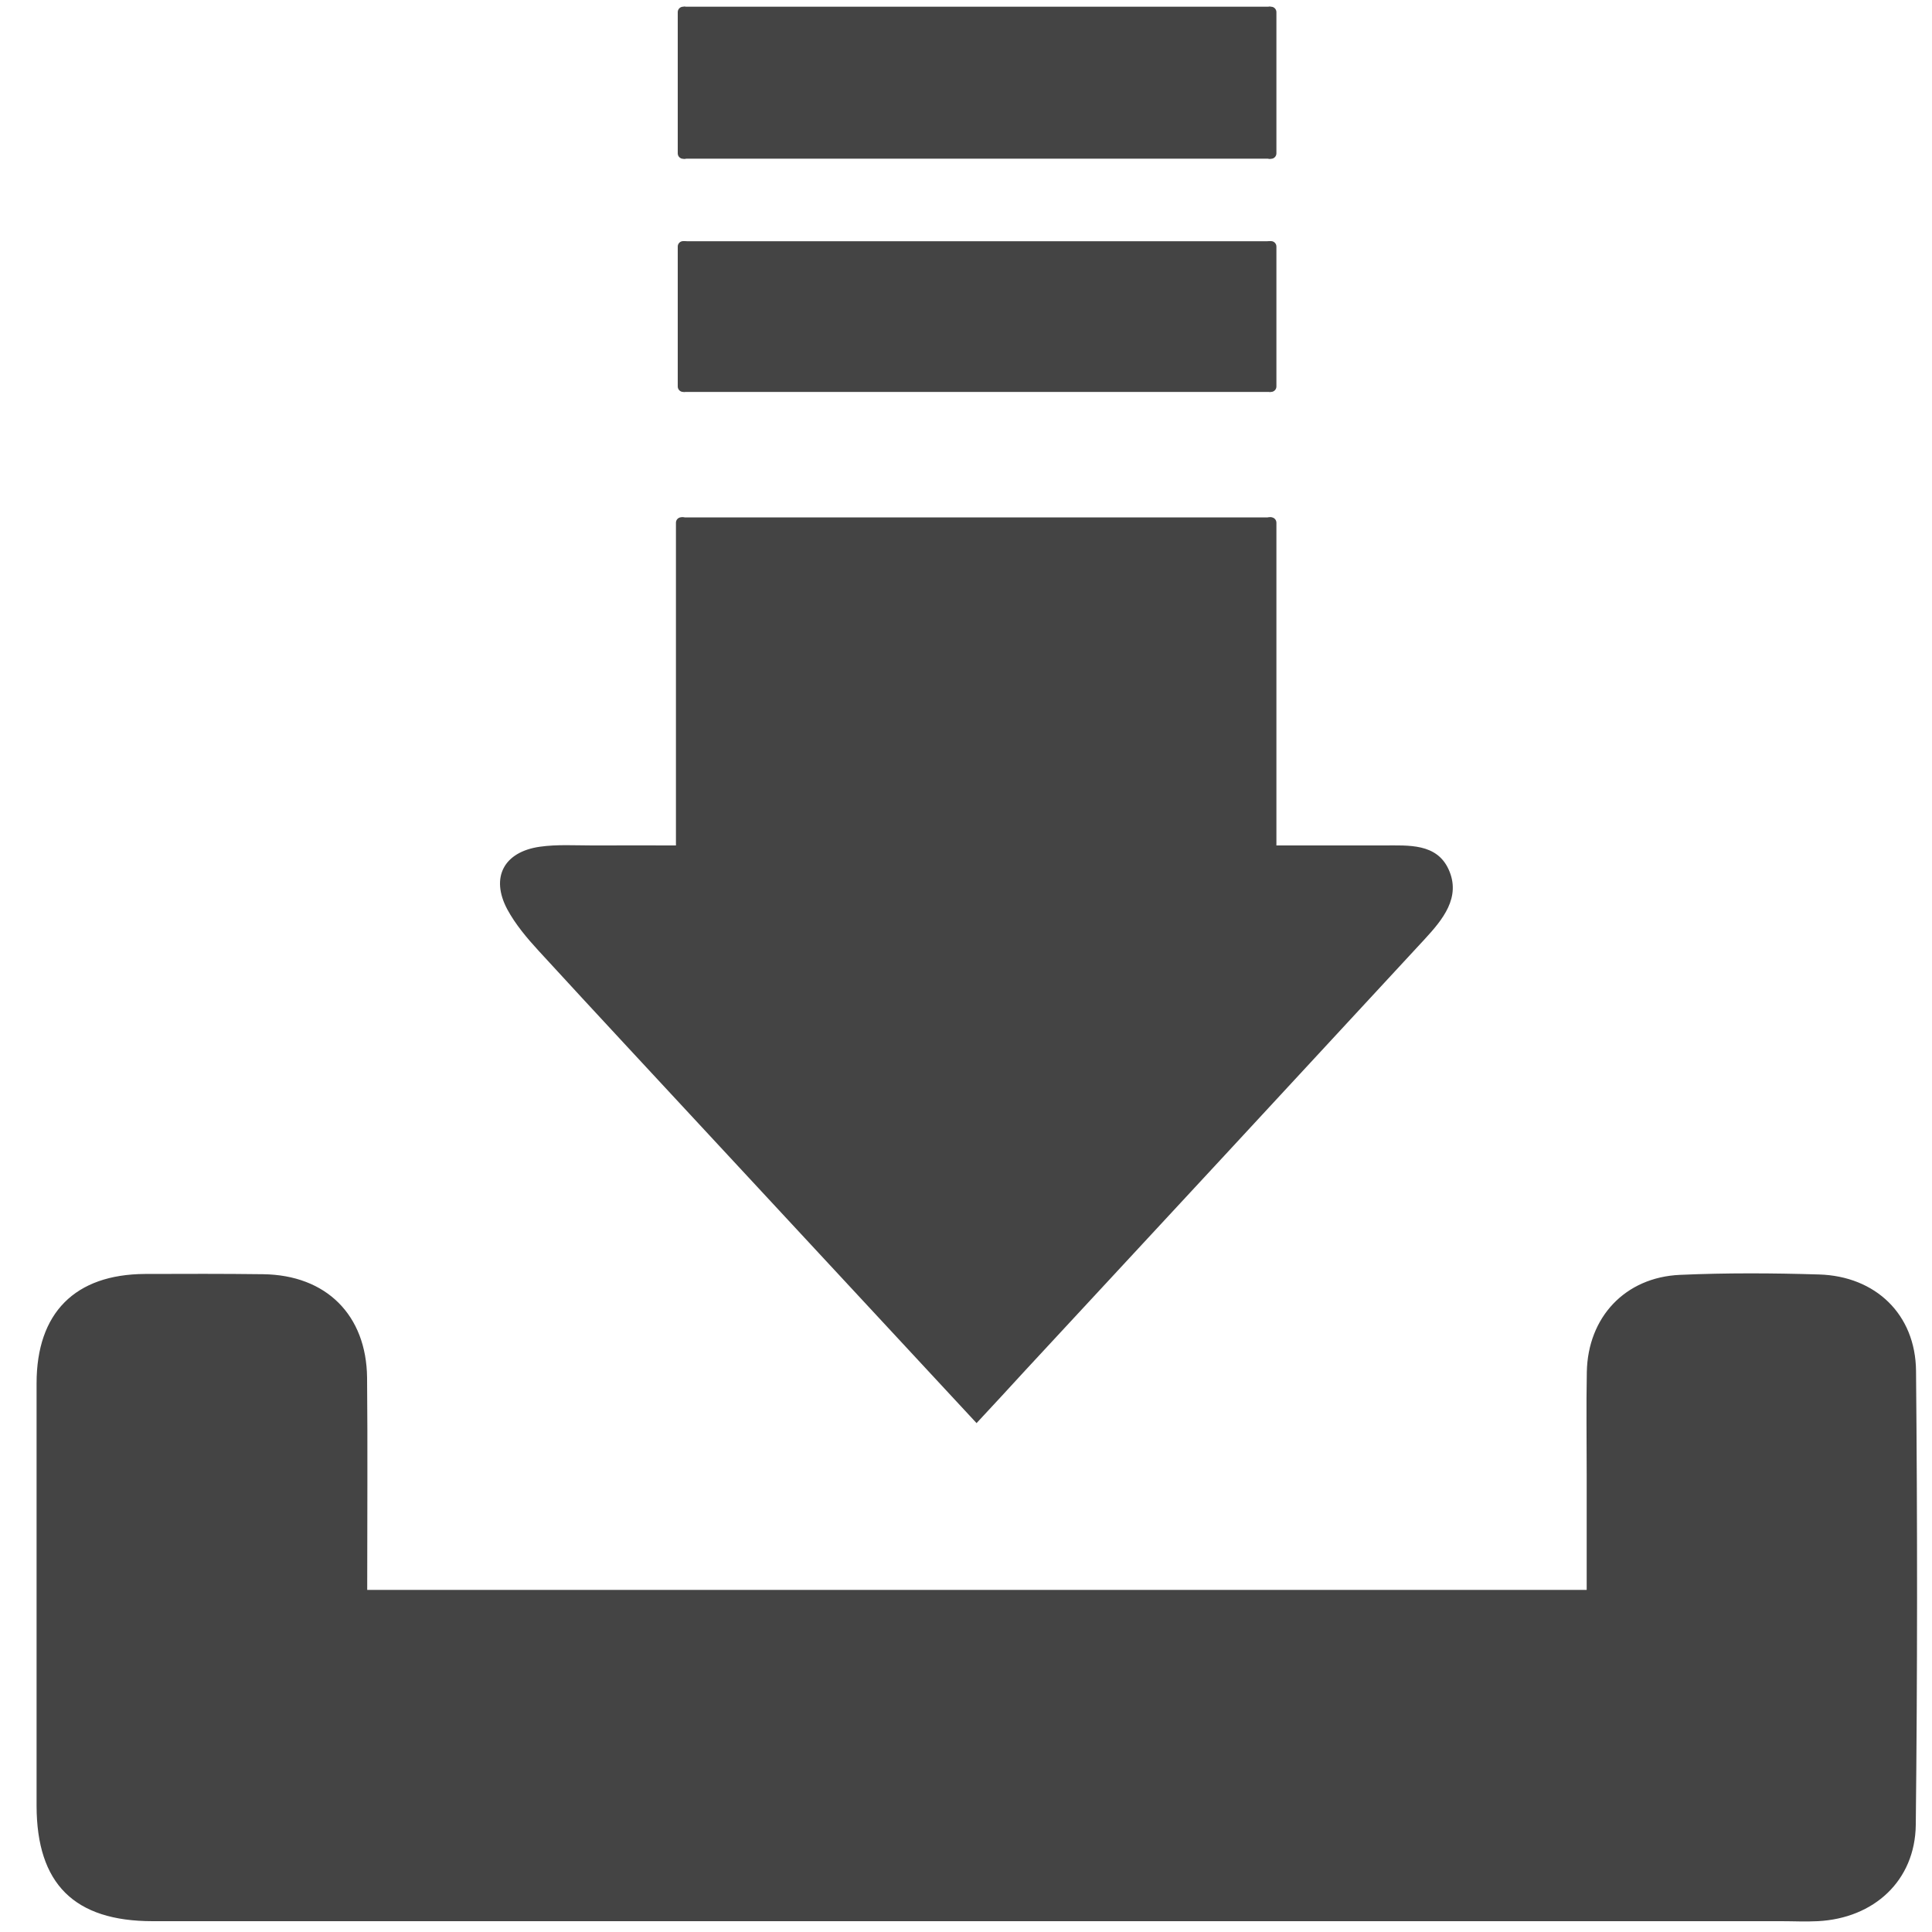
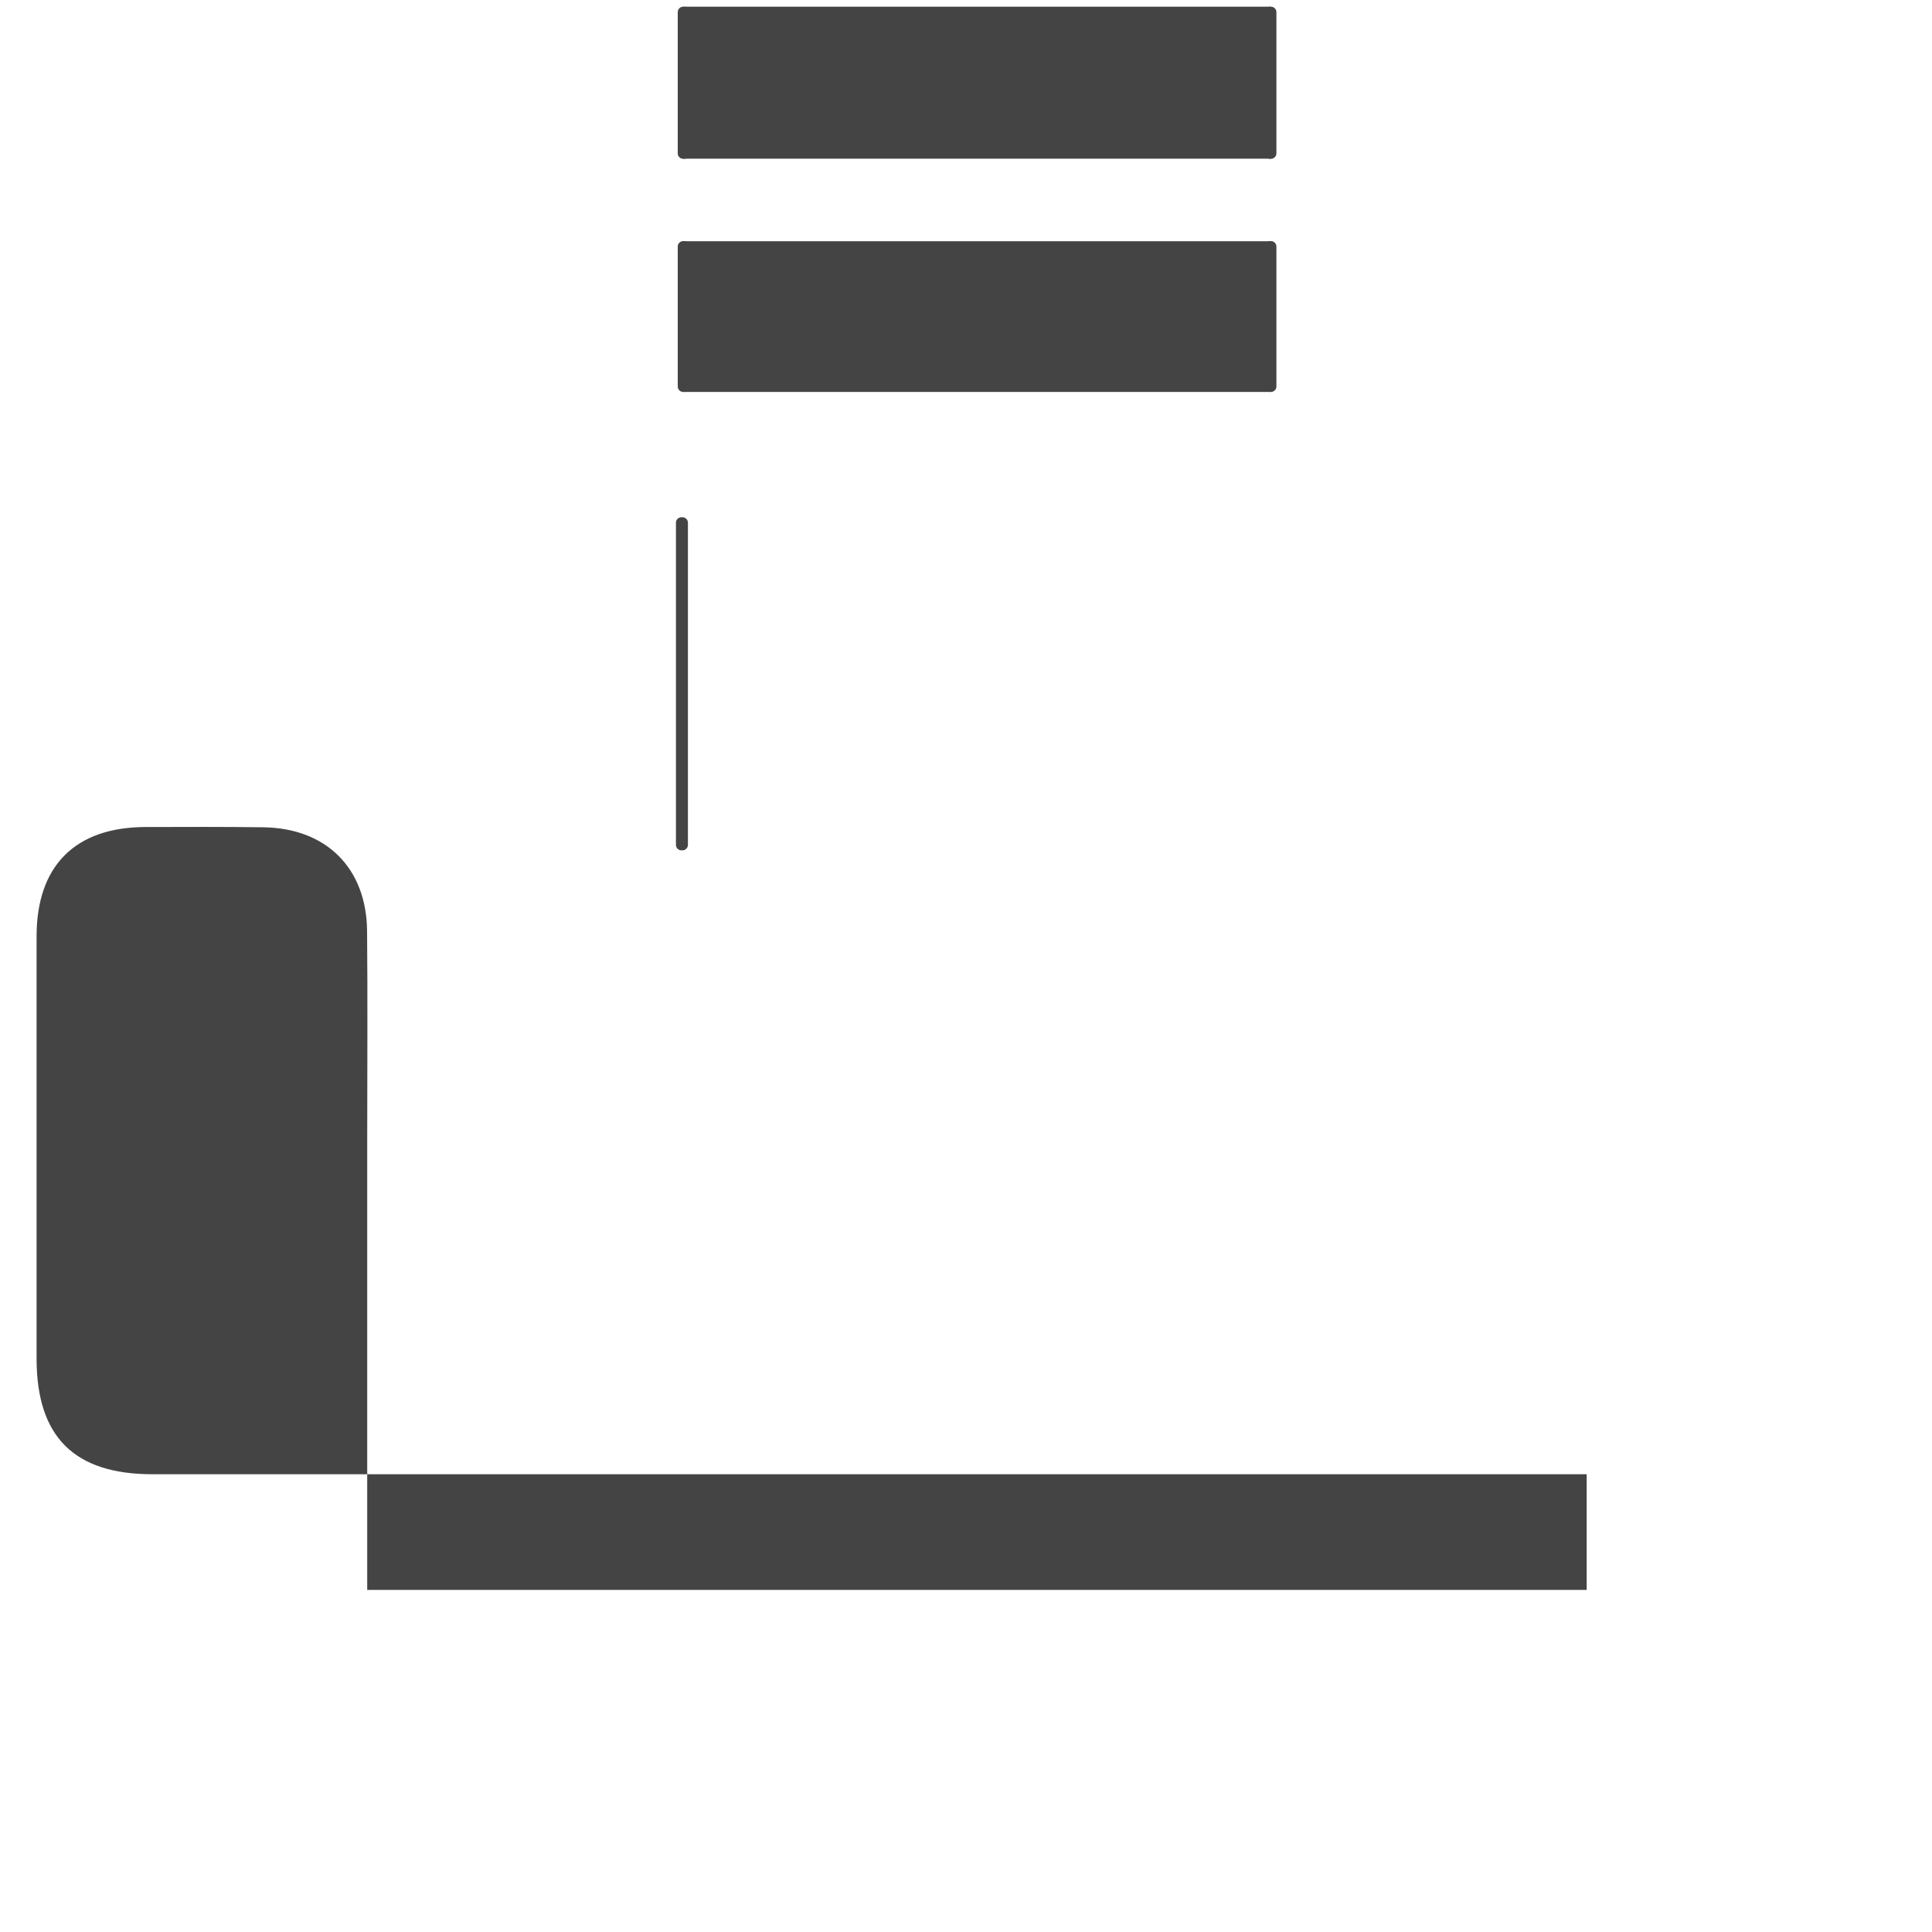
<svg xmlns="http://www.w3.org/2000/svg" id="Ebene_1" data-name="Ebene 1" version="1.1" viewBox="0 0 150 150">
  <defs>
    <style>
      .cls-1 {
        fill: url(#Unbenannter_Verlauf_6);
      }

      .cls-1, .cls-2, .cls-3, .cls-4, .cls-5, .cls-6, .cls-7, .cls-8, .cls-9 {
        stroke-width: 0px;
      }

      .cls-2 {
        fill: url(#Unbenannter_Verlauf_5);
      }

      .cls-3 {
        fill: url(#Unbenannter_Verlauf_2);
      }

      .cls-4 {
        fill: url(#Unbenannter_Verlauf_8);
      }

      .cls-5 {
        fill: #444;
      }

      .cls-6 {
        fill: url(#Unbenannter_Verlauf);
      }

      .cls-7 {
        fill: url(#Unbenannter_Verlauf_3);
      }

      .cls-8 {
        fill: url(#Unbenannter_Verlauf_4);
      }

      .cls-10 {
        display: none;
      }

      .cls-9 {
        fill: url(#Unbenannter_Verlauf_7);
      }
    </style>
    <linearGradient id="Unbenannter_Verlauf" data-name="Unbenannter Verlauf" x1="26.37" y1="106.27" x2="122.7" y2="106.27" gradientTransform="translate(0 149.89) scale(1 -1)" gradientUnits="userSpaceOnUse">
      <stop offset="0" stop-color="#001e3c" />
      <stop offset="1" stop-color="#011d3b" />
    </linearGradient>
    <linearGradient id="Unbenannter_Verlauf_2" data-name="Unbenannter Verlauf 2" x1="54.91" y1="90.1" x2="94.24" y2="90.1" gradientTransform="translate(0 149.89) scale(1 -1)" gradientUnits="userSpaceOnUse">
      <stop offset="0" stop-color="#001e3c" />
      <stop offset="1" stop-color="#011d3b" />
    </linearGradient>
    <linearGradient id="Unbenannter_Verlauf_3" data-name="Unbenannter Verlauf 3" x1="26.37" y1="86.56" x2="53.84" y2="86.56" gradientTransform="translate(0 149.89) scale(1 -1)" gradientUnits="userSpaceOnUse">
      <stop offset="0" stop-color="#001e3c" />
      <stop offset="1" stop-color="#011d3b" />
    </linearGradient>
    <linearGradient id="Unbenannter_Verlauf_4" data-name="Unbenannter Verlauf 4" x1="95.56" y1="86.59" x2="122.71" y2="86.59" gradientTransform="translate(0 149.89) scale(1 -1)" gradientUnits="userSpaceOnUse">
      <stop offset="0" stop-color="#001e3c" />
      <stop offset="1" stop-color="#011d3b" />
    </linearGradient>
    <linearGradient id="Unbenannter_Verlauf_5" data-name="Unbenannter Verlauf 5" x1="61.42" y1="131.01" x2="87.61" y2="131.01" gradientTransform="translate(0 149.89) scale(1 -1)" gradientUnits="userSpaceOnUse">
      <stop offset="0" stop-color="#001e3c" />
      <stop offset="1" stop-color="#011d3b" />
    </linearGradient>
    <linearGradient id="Unbenannter_Verlauf_6" data-name="Unbenannter Verlauf 6" x1="94.54" y1="121.27" x2="117.23" y2="121.27" gradientTransform="translate(0 149.89) scale(1 -1)" gradientUnits="userSpaceOnUse">
      <stop offset="0" stop-color="#001e3c" />
      <stop offset="1" stop-color="#011d3b" />
    </linearGradient>
    <linearGradient id="Unbenannter_Verlauf_7" data-name="Unbenannter Verlauf 7" x1="31.99" y1="121.28" x2="54.49" y2="121.28" gradientTransform="translate(0 149.89) scale(1 -1)" gradientUnits="userSpaceOnUse">
      <stop offset="0" stop-color="#001e3c" />
      <stop offset="1" stop-color="#011d3b" />
    </linearGradient>
    <linearGradient id="Unbenannter_Verlauf_8" data-name="Unbenannter Verlauf 8" x1="22.65" y1="33.84" x2="127.34" y2="33.84" gradientTransform="translate(0 149.89) scale(1 -1)" gradientUnits="userSpaceOnUse">
      <stop offset="0" stop-color="#001e3c" />
      <stop offset="1" stop-color="#011d3b" />
    </linearGradient>
  </defs>
  <g id="Ebene_2" data-name="Ebene 2" class="cls-10">
    <g>
      <path class="cls-6" d="M74.41,81.38c3.47,0,6.94.01,10.4,0,3.14-.01,5.08-1.51,5.65-4.65,1.22-6.69,2.57-13.36,3.6-20.09,1.43-9.33-5.94-18.06-15.34-18.38-2.69-.09-5.4-.1-8.09,0-9.46.33-16.71,8.31-15.61,17.74.81,7,2.31,13.92,3.63,20.85.58,3.05,2.55,4.6,5.75,4.53,3.33-.06,6.67,0,10.01,0ZM49.37,45.58c-3.26,0-7.35-.42-11.32.09-7.44.96-12.53,7.69-11.56,15.16.71,5.46,1.82,10.89,3.19,16.22.4,1.58,2.21,3.89,3.48,3.96,6.82.39,13.68.19,20.68.19-1.14-6.1-2.45-11.73-3.18-17.43-.72-5.65-.84-11.37-1.29-18.19ZM95.56,81.39c6.03,0,12.04-.05,18.05.02,3.76.04,5.58-1.89,6.23-5.44.85-4.67,2.05-9.28,2.71-13.98.31-2.21.12-4.66-.52-6.79-2.58-8.54-11.46-12.21-23.43-8.64,3.38,11.86-2.44,22.9-3.04,34.83ZM87.61,18.79c-.04-7.35-5.88-13.04-13.28-12.97-7.17.07-12.85,5.79-12.91,12.97-.05,7.36,5.71,13.14,13.11,13.16,7.41.02,13.12-5.73,13.08-13.16ZM106.15,17.36c-6.26-.18-11.4,4.61-11.59,10.81-.2,6.42,4.73,11.61,11.13,11.71,6.14.09,11.35-4.89,11.54-11.02.18-6.01-4.93-11.32-11.08-11.5ZM43.04,17.35c-6.18.08-11.07,5.1-11.05,11.34.02,6.35,5.23,11.35,11.63,11.17,6.09-.17,10.85-5.06,10.87-11.15,0-6.43-5.04-11.44-11.45-11.36Z" />
      <path class="cls-3" d="M74.41,81.38c-3.34,0-6.68-.05-10.02.01-3.2.06-5.17-1.48-5.75-4.53-1.31-6.94-2.8-13.86-3.62-20.86-1.1-9.43,6.15-17.41,15.61-17.74,2.69-.09,5.4-.09,8.09,0,9.4.32,16.77,9.05,15.34,18.38-1.03,6.72-2.38,13.39-3.6,20.09-.57,3.14-2.51,4.64-5.65,4.65-3.46.01-6.93,0-10.4,0Z" />
      <path class="cls-7" d="M49.37,45.58c.46,6.82.57,12.54,1.29,18.19.72,5.71,2.04,11.34,3.18,17.43-6.99,0-13.85.21-20.68-.19-1.27-.07-3.08-2.39-3.48-3.96-1.37-5.33-2.48-10.76-3.19-16.22-.97-7.47,4.12-14.2,11.56-15.16,3.96-.52,8.06-.09,11.32-.09Z" />
-       <path class="cls-8" d="M95.56,81.39c.61-11.93,6.42-22.98,3.05-34.83,11.97-3.58,20.85.09,23.43,8.64.64,2.13.83,4.59.52,6.79-.66,4.69-1.86,9.31-2.71,13.98-.64,3.54-2.47,5.48-6.23,5.44-6.02-.06-12.04-.02-18.06-.02Z" />
      <path class="cls-2" d="M87.61,18.79c.04,7.44-5.66,13.18-13.08,13.16-7.4-.02-13.16-5.8-13.11-13.16.05-7.18,5.74-12.9,12.91-12.97,7.4-.08,13.24,5.62,13.28,12.97Z" />
-       <path class="cls-1" d="M106.15,17.36c6.14.18,11.26,5.49,11.07,11.5-.19,6.14-5.4,11.11-11.54,11.02-6.4-.09-11.33-5.28-11.13-11.71.2-6.2,5.34-10.99,11.6-10.81Z" />
      <path class="cls-9" d="M43.04,17.35c6.41-.08,11.46,4.93,11.45,11.37,0,6.09-4.77,10.98-10.87,11.15-6.4.18-11.61-4.82-11.63-11.17-.03-6.25,4.87-11.27,11.05-11.35Z" />
      <path class="cls-4" d="M120.75,87.77c-15.16-.01-30.31,0-45.47,0h0c-15.67.01-31.34,0-47.01.02-4.43.01-5.76,1.38-5.61,5.82.08,2.43.38,4.86.78,7.26,4.21,25.7,28.29,44.94,54.22,43.37,27.03-1.63,48.76-23.4,49.66-49.73.2-5.74-.75-6.74-6.57-6.74ZM37.45,114.91c-3.59-5.53-5.72-11.6-6.39-18.98,5.2,0,9.89-.09,14.58.1.71.03,1.8,1.3,1.97,2.15.82,3.99,1.37,8.04,2.02,12.07.02.13.09.26.06.38-1.28,4.71-6.44,3.62-9.29,6.05-.3.25-2.36-.87-2.95-1.77ZM43.54,122.69c3.17-1.49,5.75-2.71,8.42-3.96,2.97,4.86,5.74,9.4,8.51,13.93-6.56-1.45-11.88-4.79-16.93-9.97ZM71.79,133.79c-6.17-4.94-9.82-10.24-12.84-17.09,3.86-.54,6.99-1.13,10.15-1.31.86-.05,2.54,1.11,2.57,1.77.21,5.17.12,10.35.12,16.63ZM68.17,108.91c-2.93.08-5.87.55-8.74,1.15-2.36.5-3.35-.41-3.69-2.55-.45-2.78-.83-5.57-1.4-8.33-.55-2.7.64-3.45,3.1-3.3,1.92.12,3.85.02,5.77.02,8.74,0,8.63,0,8.7,8.71.01,2.84-.66,4.21-3.74,4.3ZM78.41,96.17h17.8c-.77,4.43-1.37,8.54-2.29,12.59-.14.61-1.73,1.34-2.58,1.26-3.56-.3-7.12-.76-10.62-1.46-.88-.18-2.14-1.41-2.21-2.24-.25-3.28-.1-6.59-.1-10.15ZM78.72,133.46v-18.46c4.23.59,8.07,1.12,12.42,1.73-2.85,6.72-6.49,12.01-12.42,16.73ZM90.25,134.01c-.26-.37-.51-.73-.77-1.1,2.51-4.27,4.97-8.56,7.58-12.77.33-.54,1.58-1.03,2.13-.83,2.33.87,4.56,2.02,6.82,3.06.11.49.21.99.32,1.48-5.36,3.39-10.72,6.78-16.08,10.16ZM111.06,117.38c-3.37-1.53-6.43-2.79-9.33-4.35-.71-.38-1.37-1.82-1.25-2.65.68-4.66,1.61-9.28,2.51-14.2h15.86c-.37,8.02-3.38,14.78-7.79,21.2Z" />
    </g>
  </g>
  <g id="Ebene_3" data-name="Ebene 3">
-     <path class="cls-5" d="M28.51,123.44h94.68v-8.98c0-2.65-.04-5.3.01-7.94.08-4.25,2.97-7.35,7.23-7.54,3.6-.16,7.21-.14,10.8-.03,4.38.13,7.49,3.09,7.53,7.49.11,11.75.11,23.49-.02,35.24-.05,4.34-3.25,7.26-7.61,7.48-.95.05-1.9,0-2.85,0H11.85c-6.09,0-9-2.9-9.01-8.96,0-10.93,0-21.86,0-32.8,0-5.47,2.98-8.46,8.41-8.49,3.06-.01,6.12-.02,9.18.02,4.89.06,8.02,3.16,8.07,8.04.05,5.42.01,10.84.01,16.46Z" />
-     <path class="cls-5" d="M75.82,110.49c-6.89-7.43-13.59-14.64-20.29-21.86-4.57-4.93-9.16-9.85-13.71-14.81-.91-.99-1.81-2.06-2.44-3.23-1.31-2.47-.26-4.45,2.53-4.85,1.34-.19,2.71-.1,4.07-.1,2.23-.01,4.46,0,6.92,0v-25.47h45.82v25.47h8.73c1.91,0,4.09-.18,5.02,1.86.99,2.17-.47,3.91-1.87,5.43-10.33,11.18-20.68,22.34-31.03,33.5-1.18,1.29-2.37,2.58-3.75,4.06Z" />
+     <path class="cls-5" d="M28.51,123.44h94.68v-8.98H11.85c-6.09,0-9-2.9-9.01-8.96,0-10.93,0-21.86,0-32.8,0-5.47,2.98-8.46,8.41-8.49,3.06-.01,6.12-.02,9.18.02,4.89.06,8.02,3.16,8.07,8.04.05,5.42.01,10.84.01,16.46Z" />
    <path class="cls-5" d="M98.64.52v11.8h-45.56V.52c15.16,0,30.27,0,45.56,0Z" />
    <path class="cls-5" d="M98.64,18.73v11.7h-45.56v-11.7h45.56Z" />
    <path class="cls-5" d="M52.99,66.02h-.09c-.23,0-.42-.19-.42-.42v-25.02c0-.23.19-.42.42-.42h.09c.23,0,.42.19.42.42v25.02c0,.23-.19.42-.42.42Z" />
-     <path class="cls-5" d="M98.68,66.02h-.09c-.23,0-.42-.19-.42-.42v-25.02c0-.23.19-.42.42-.42h.09c.23,0,.42.19.42.42v25.02c0,.23-.19.42-.42.42Z" />
    <path class="cls-5" d="M98.68,30.43h-.09c-.23,0-.42-.19-.42-.42v-10.87c0-.23.19-.42.42-.42h.09c.23,0,.42.19.42.42v10.87c0,.23-.19.42-.42.42Z" />
    <path class="cls-5" d="M53.13,30.43h-.09c-.23,0-.42-.19-.42-.42v-10.87c0-.23.19-.42.42-.42h.09c.23,0,.42.19.42.42v10.87c0,.23-.19.42-.42.42Z" />
    <path class="cls-5" d="M53.13,12.33h-.09c-.23,0-.42-.19-.42-.42V.94c0-.23.19-.42.42-.42h.09c.23,0,.42.19.42.42v10.97c0,.23-.19.42-.42.42Z" />
    <path class="cls-5" d="M98.68,12.33h-.09c-.23,0-.42-.19-.42-.42V.94c0-.23.19-.42.42-.42h.09c.23,0,.42.19.42.42v10.97c0,.23-.19.42-.42.42Z" />
  </g>
</svg>